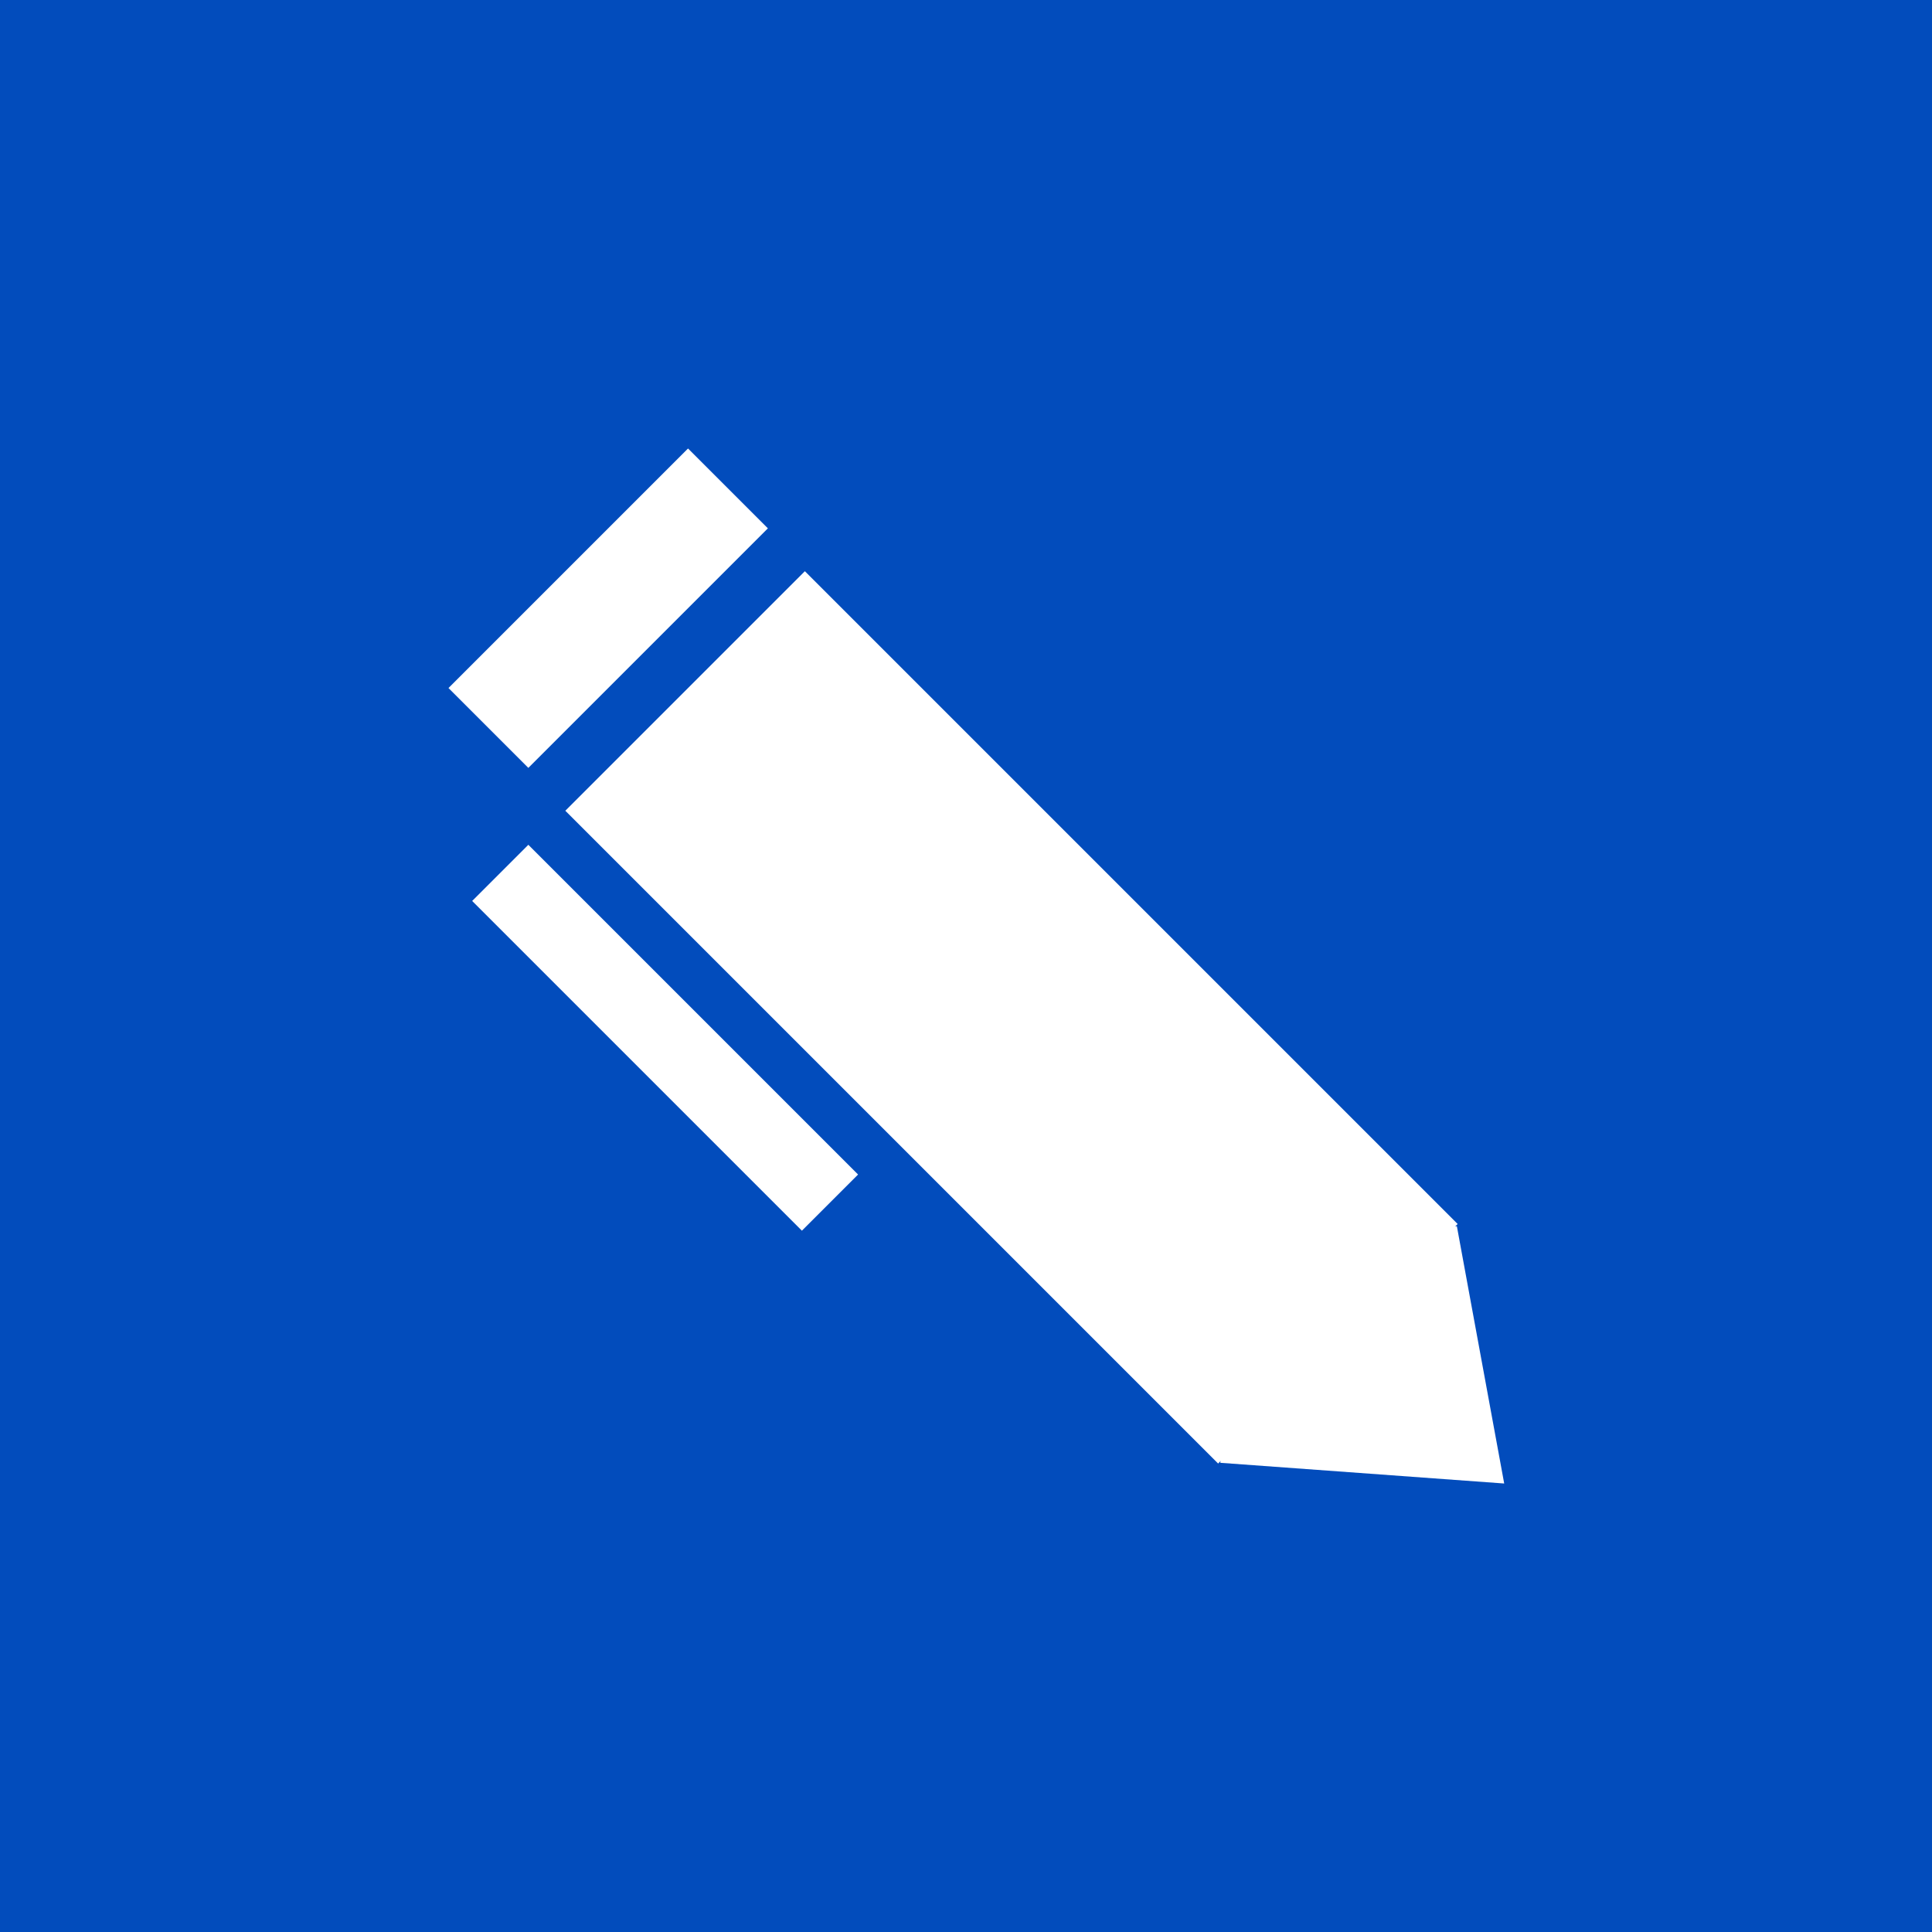
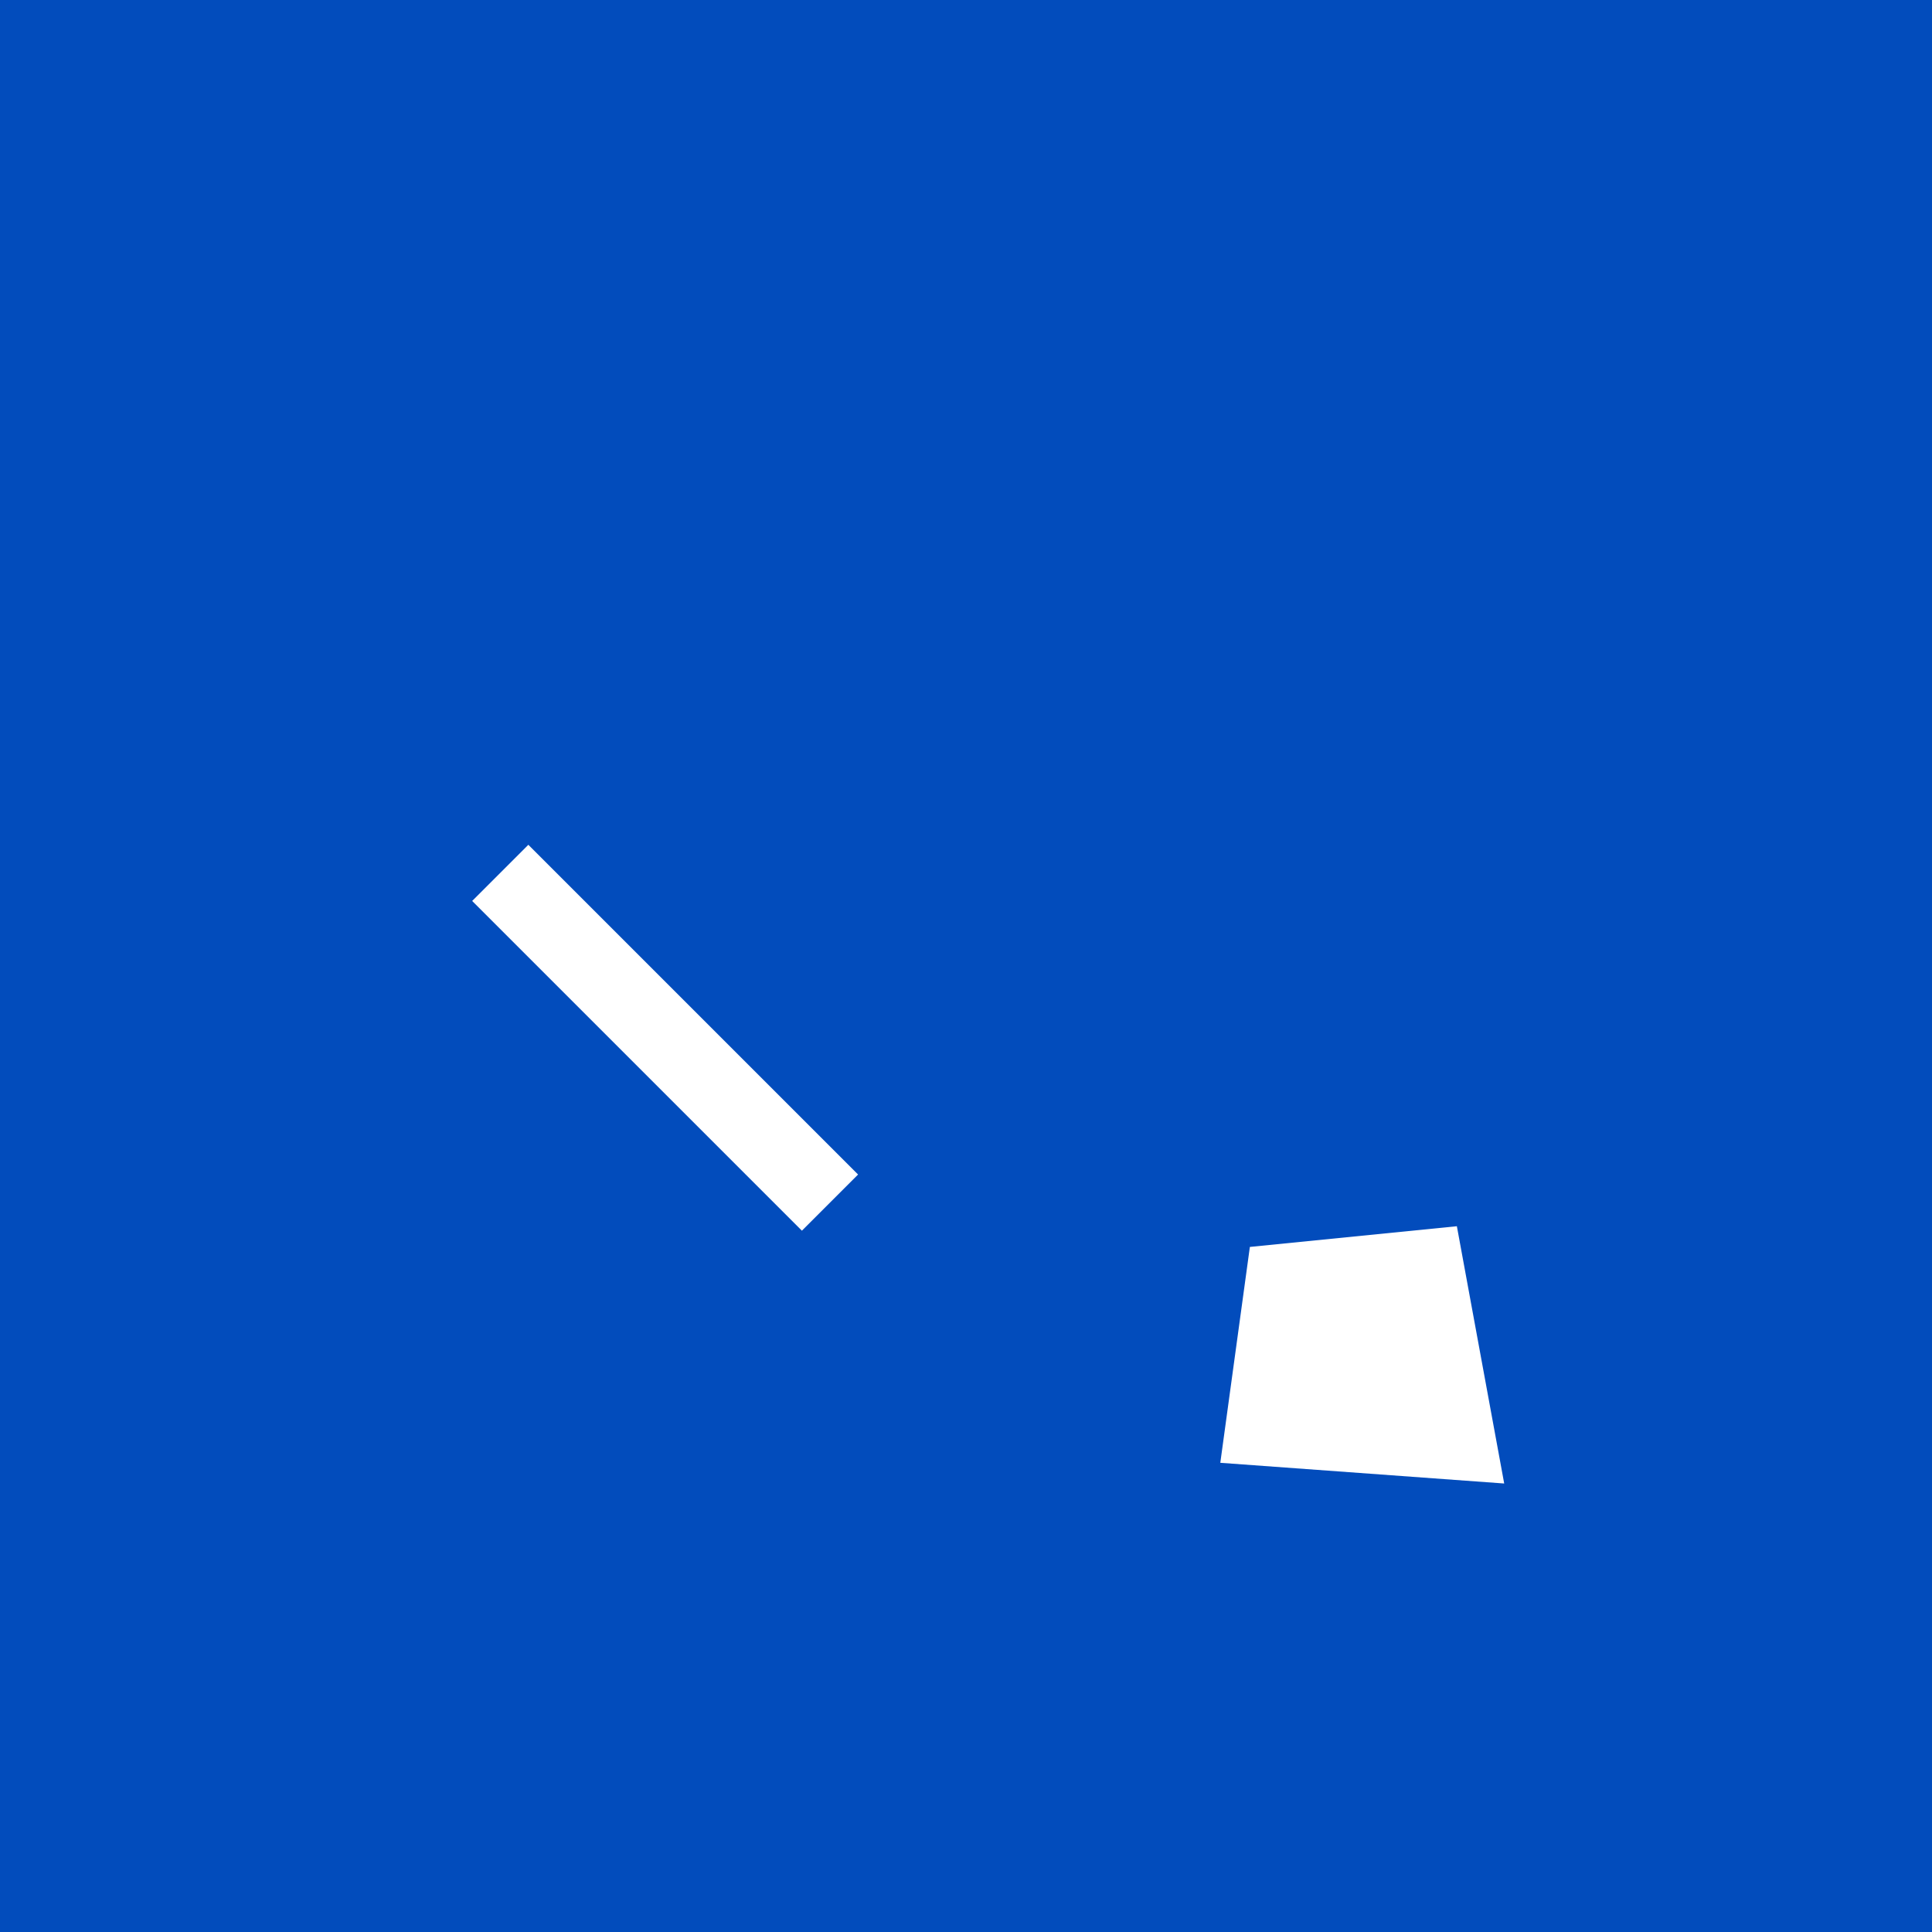
<svg xmlns="http://www.w3.org/2000/svg" width="56" height="56" viewBox="0 0 56 56" fill="none">
  <rect width="56" height="56" fill="#024CBC" />
-   <rect x="16.386" y="23.5" width="9.819" height="26.759" transform="rotate(-45 16.386 23.5)" fill="white" />
-   <rect x="13" y="19.943" width="9.819" height="3.273" transform="rotate(-45 13 19.943)" fill="white" />
  <rect x="13.686" y="26.115" width="2.303" height="13.516" transform="rotate(-45 13.686 26.115)" fill="white" />
  <path d="M36.228 36.143L42.228 35.543L43.6 43L35.371 42.4L36.228 36.143Z" fill="white" />
</svg>